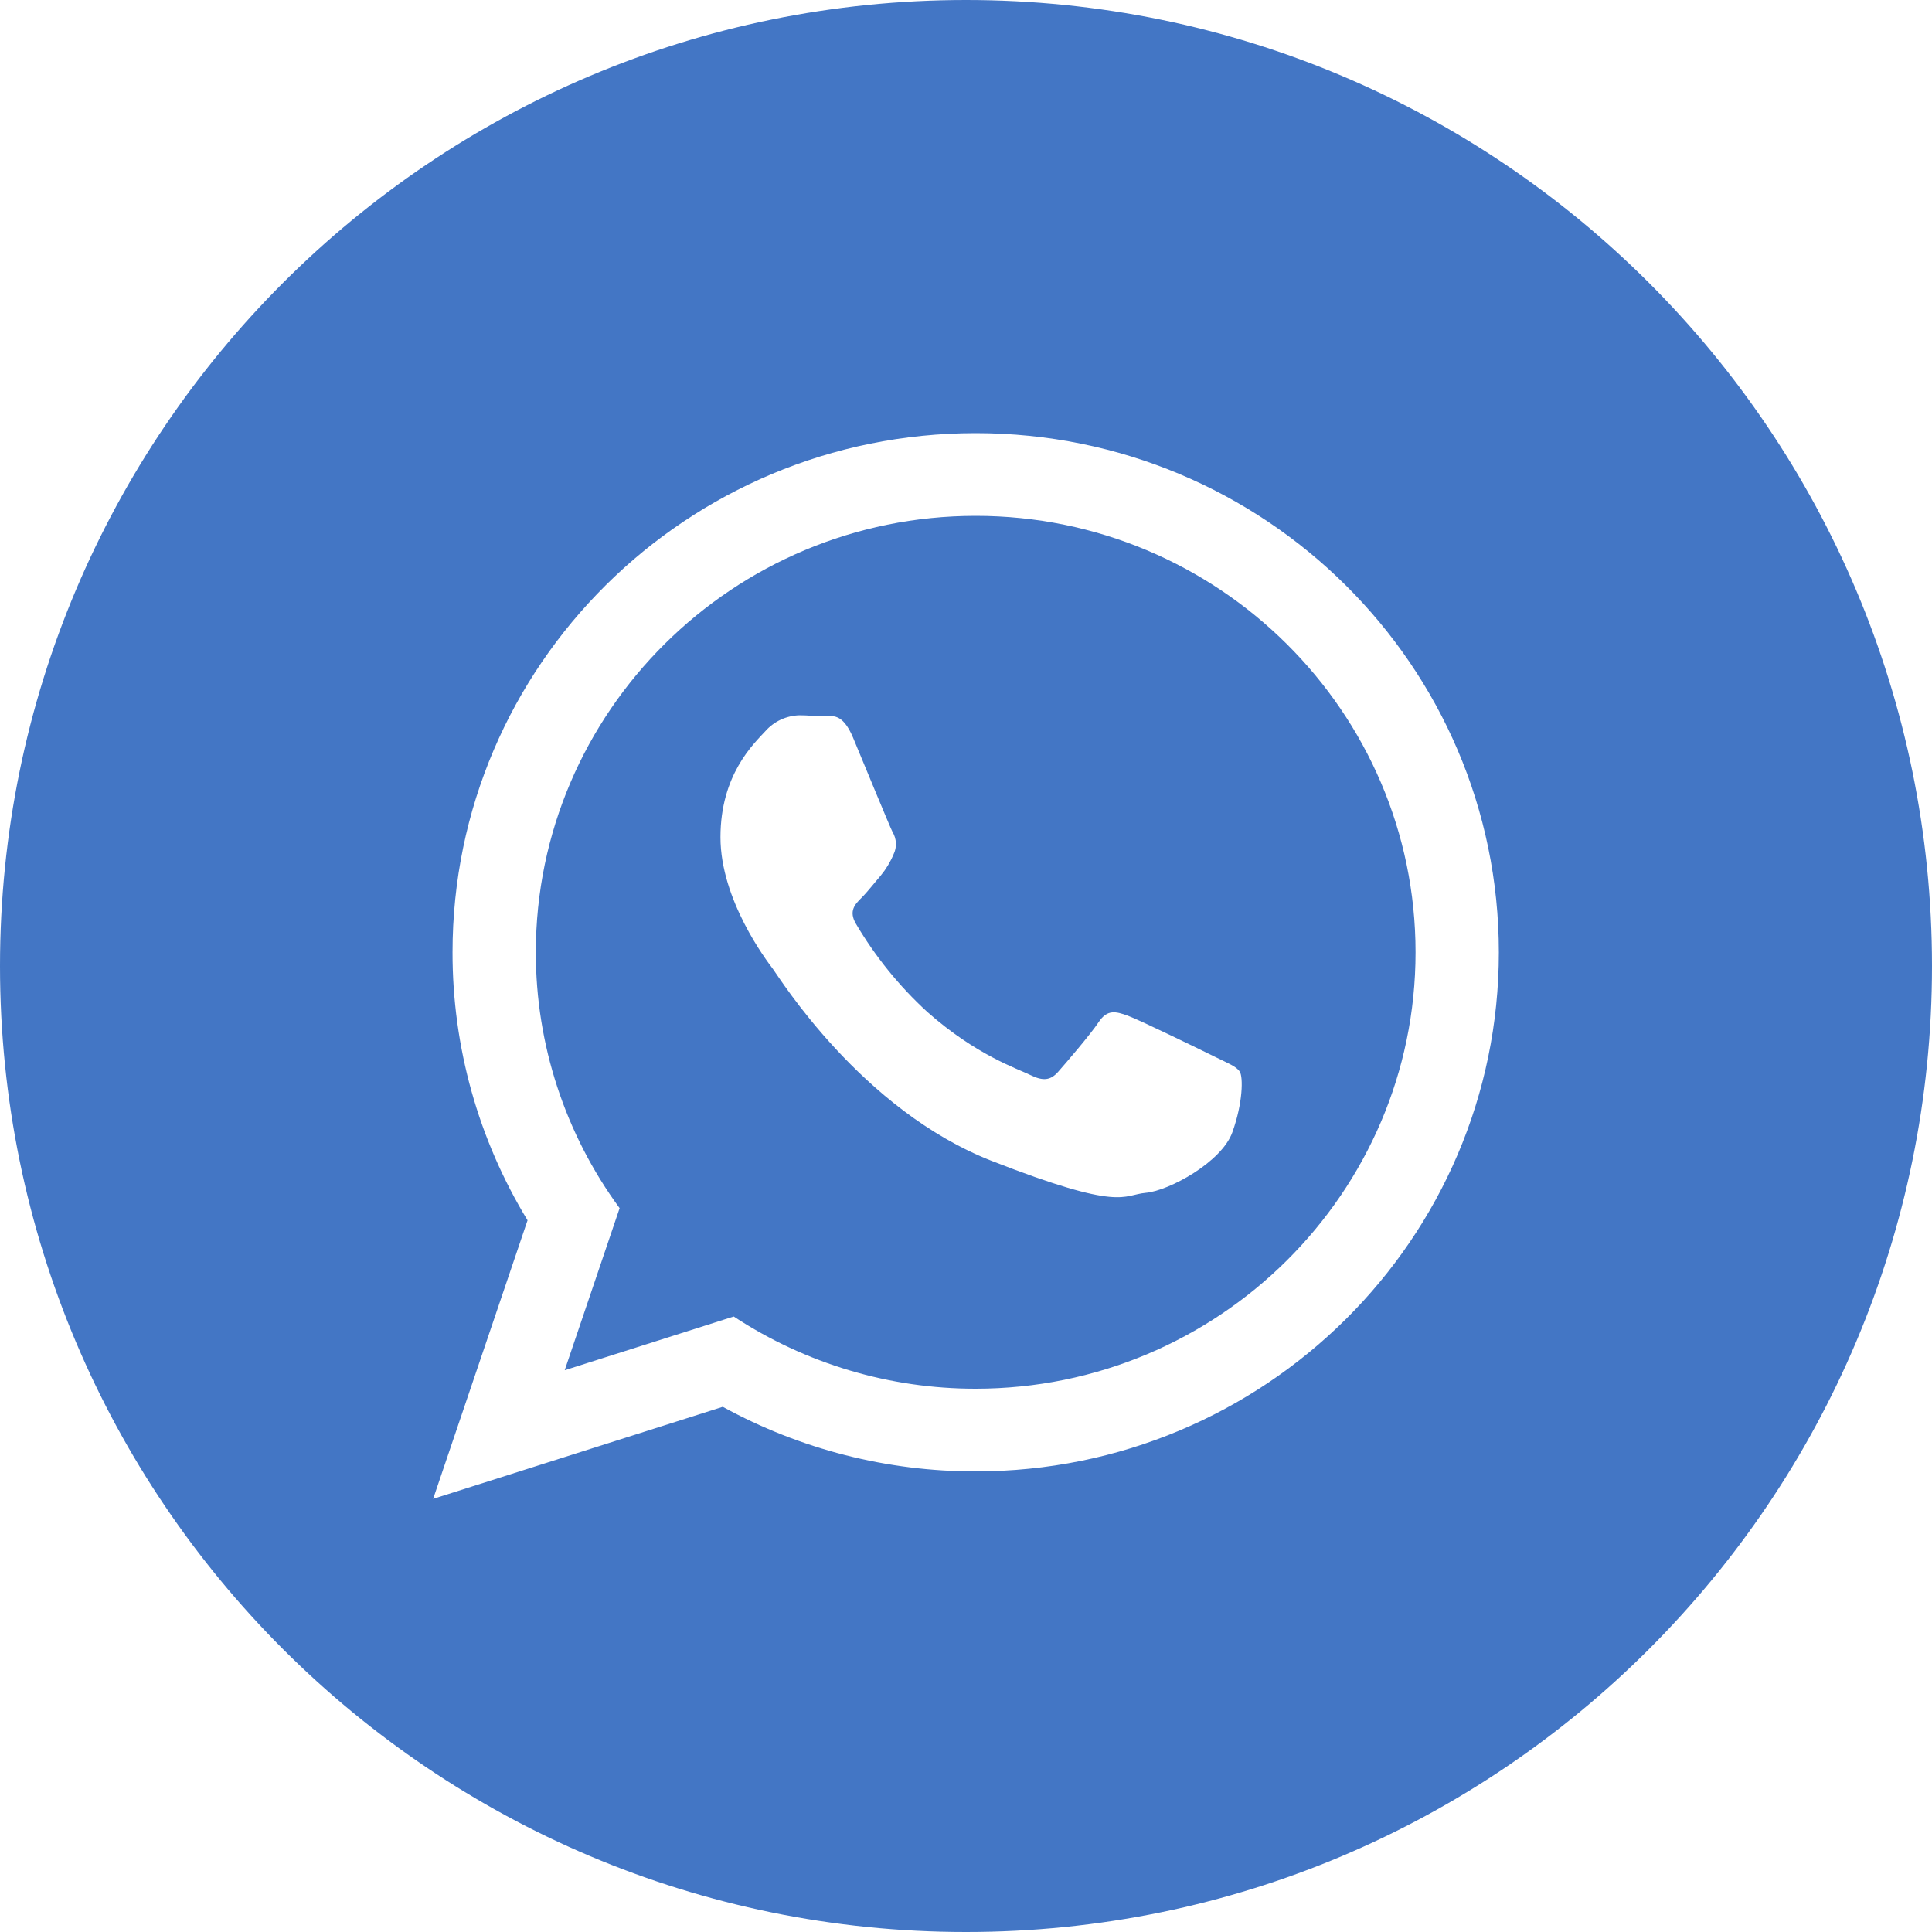
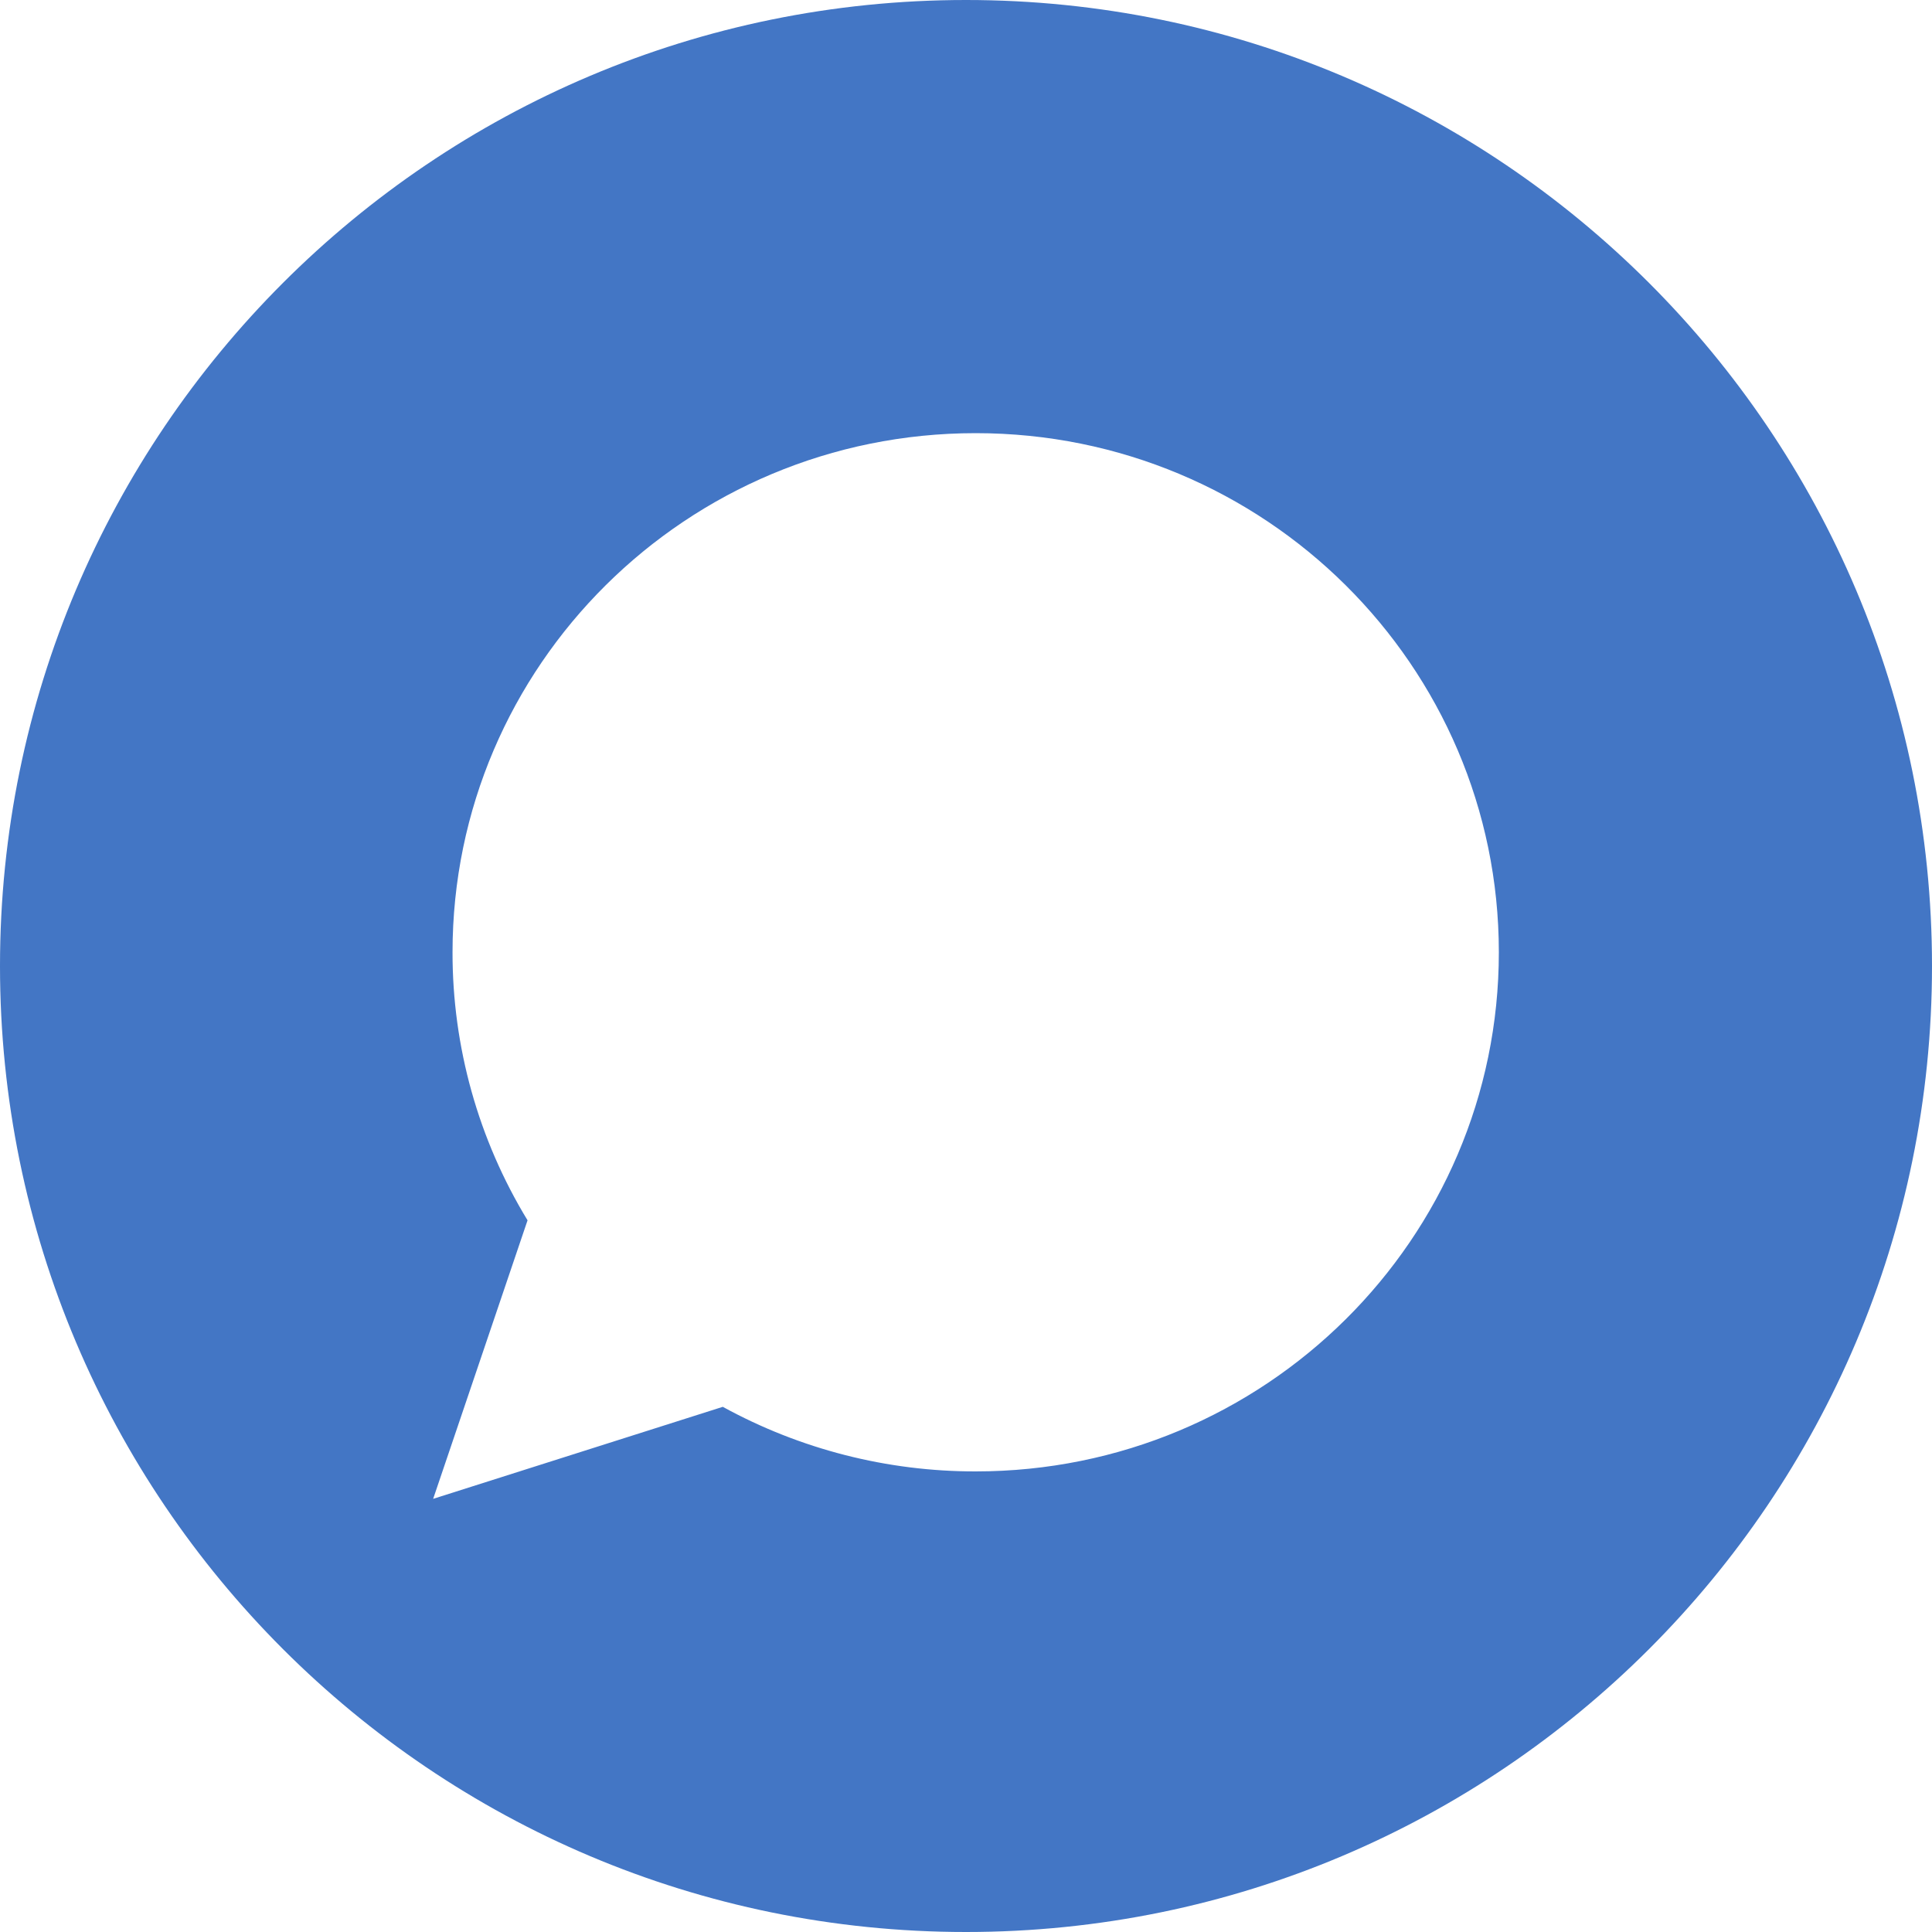
<svg xmlns="http://www.w3.org/2000/svg" width="35" height="35" viewBox="0 0 35 35" fill="none">
-   <path d="M10.23 24.823L13.292 23.85C14.594 24.705 16.118 25.16 17.675 25.158C22.069 25.158 25.644 21.611 25.644 17.252C25.644 12.892 22.069 9.345 17.676 9.345C13.282 9.345 9.707 12.892 9.707 17.252C9.706 18.919 10.238 20.543 11.225 21.887L10.23 24.823ZM13.865 13.246C13.943 13.158 14.038 13.087 14.145 13.037C14.252 12.988 14.367 12.961 14.485 12.958C14.64 12.958 14.794 12.977 14.93 12.977C15.066 12.977 15.259 12.9 15.453 13.361C15.646 13.823 16.111 14.957 16.169 15.072C16.206 15.133 16.227 15.201 16.23 15.272C16.234 15.343 16.219 15.413 16.188 15.476C16.13 15.615 16.052 15.745 15.956 15.861C15.84 15.995 15.712 16.161 15.607 16.265C15.491 16.38 15.37 16.504 15.506 16.735C15.855 17.328 16.291 17.866 16.798 18.331C17.685 19.117 18.434 19.36 18.666 19.475C18.898 19.59 19.034 19.571 19.169 19.417C19.305 19.263 19.751 18.745 19.905 18.514C20.06 18.282 20.215 18.322 20.428 18.399C20.642 18.476 21.783 19.033 22.016 19.148C22.248 19.263 22.403 19.321 22.461 19.417C22.52 19.512 22.519 19.975 22.325 20.513C22.132 21.051 21.183 21.571 20.757 21.609C20.332 21.647 20.331 21.955 17.969 21.032C15.606 20.11 14.117 17.706 14.001 17.552C13.885 17.399 13.052 16.303 13.052 15.168C13.052 14.034 13.652 13.477 13.865 13.246Z" fill="#4376C5" />
  <path d="M17.5 35C27.165 35 35 27.165 35 17.5C35 7.835 27.165 0 17.5 0C7.835 0 0 7.835 0 17.5C0 27.165 7.835 35 17.5 35ZM8.198 17.252C8.198 12.057 12.441 7.847 17.675 7.847C22.91 7.847 27.153 12.057 27.153 17.252C27.153 22.446 22.91 26.656 17.675 26.656C16.074 26.658 14.498 26.256 13.094 25.486L7.847 27.153L9.557 22.107C8.666 20.644 8.196 18.964 8.198 17.252Z" fill="#4376C5" />
</svg>